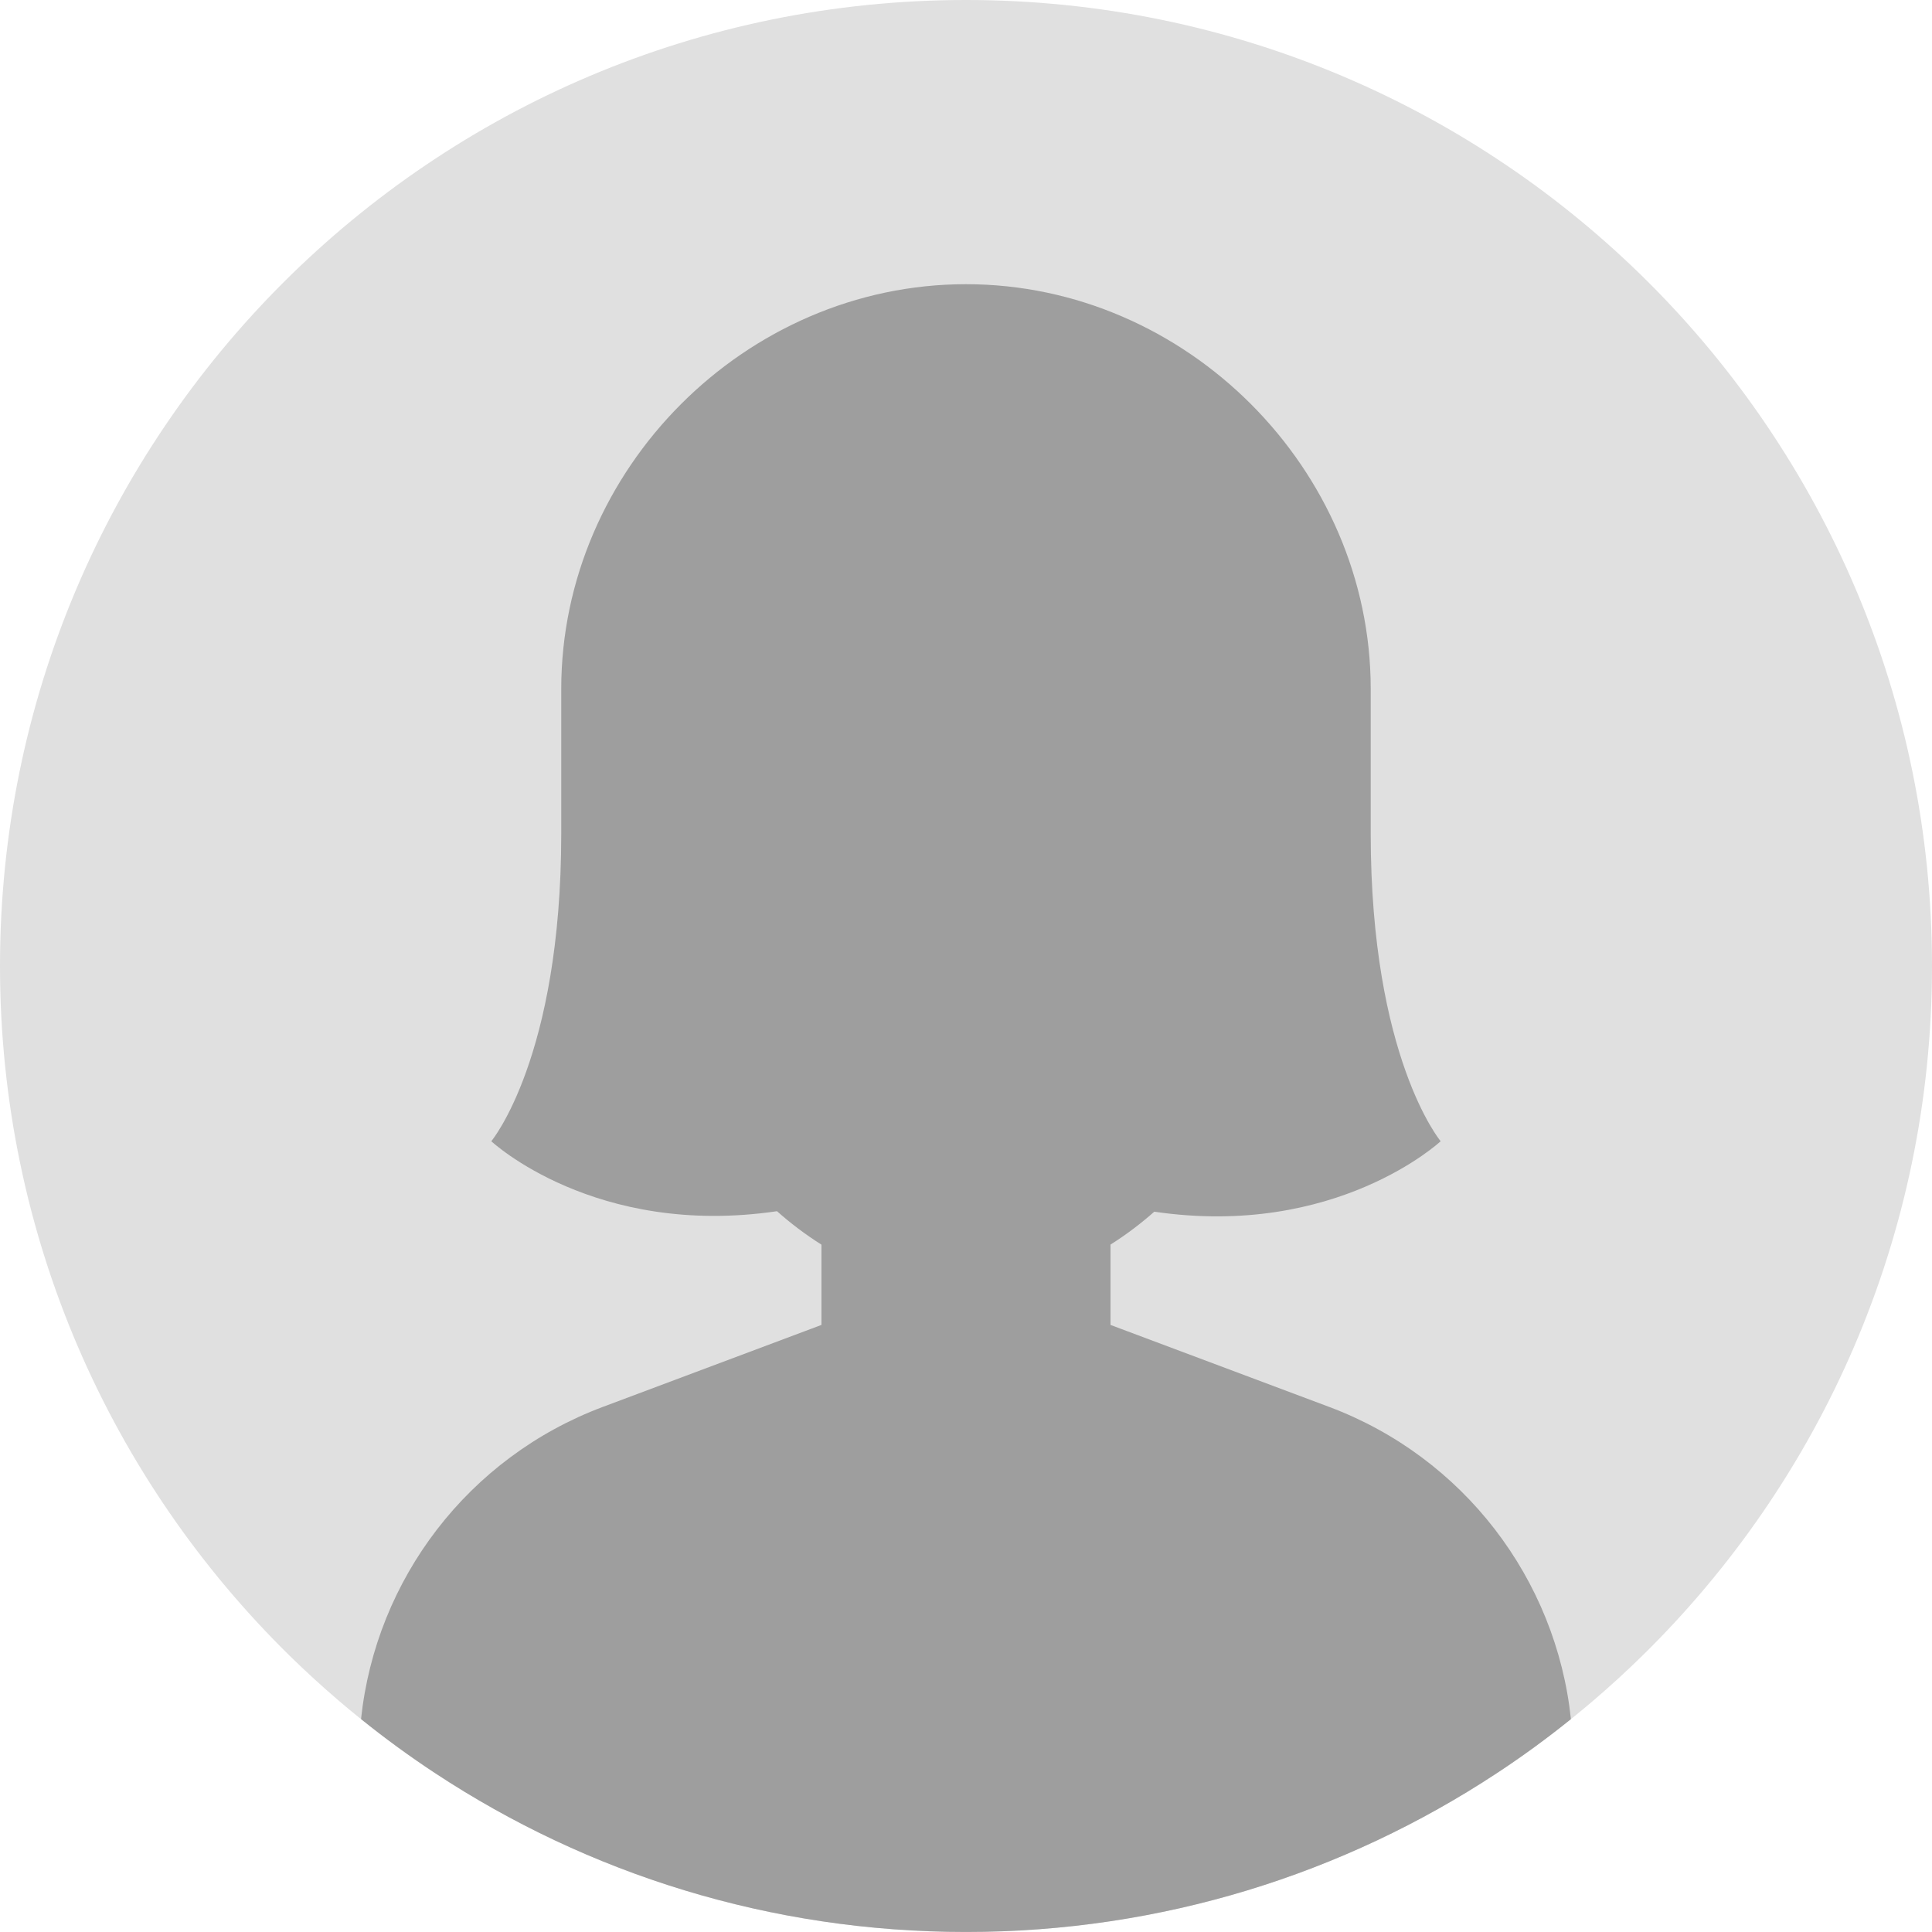
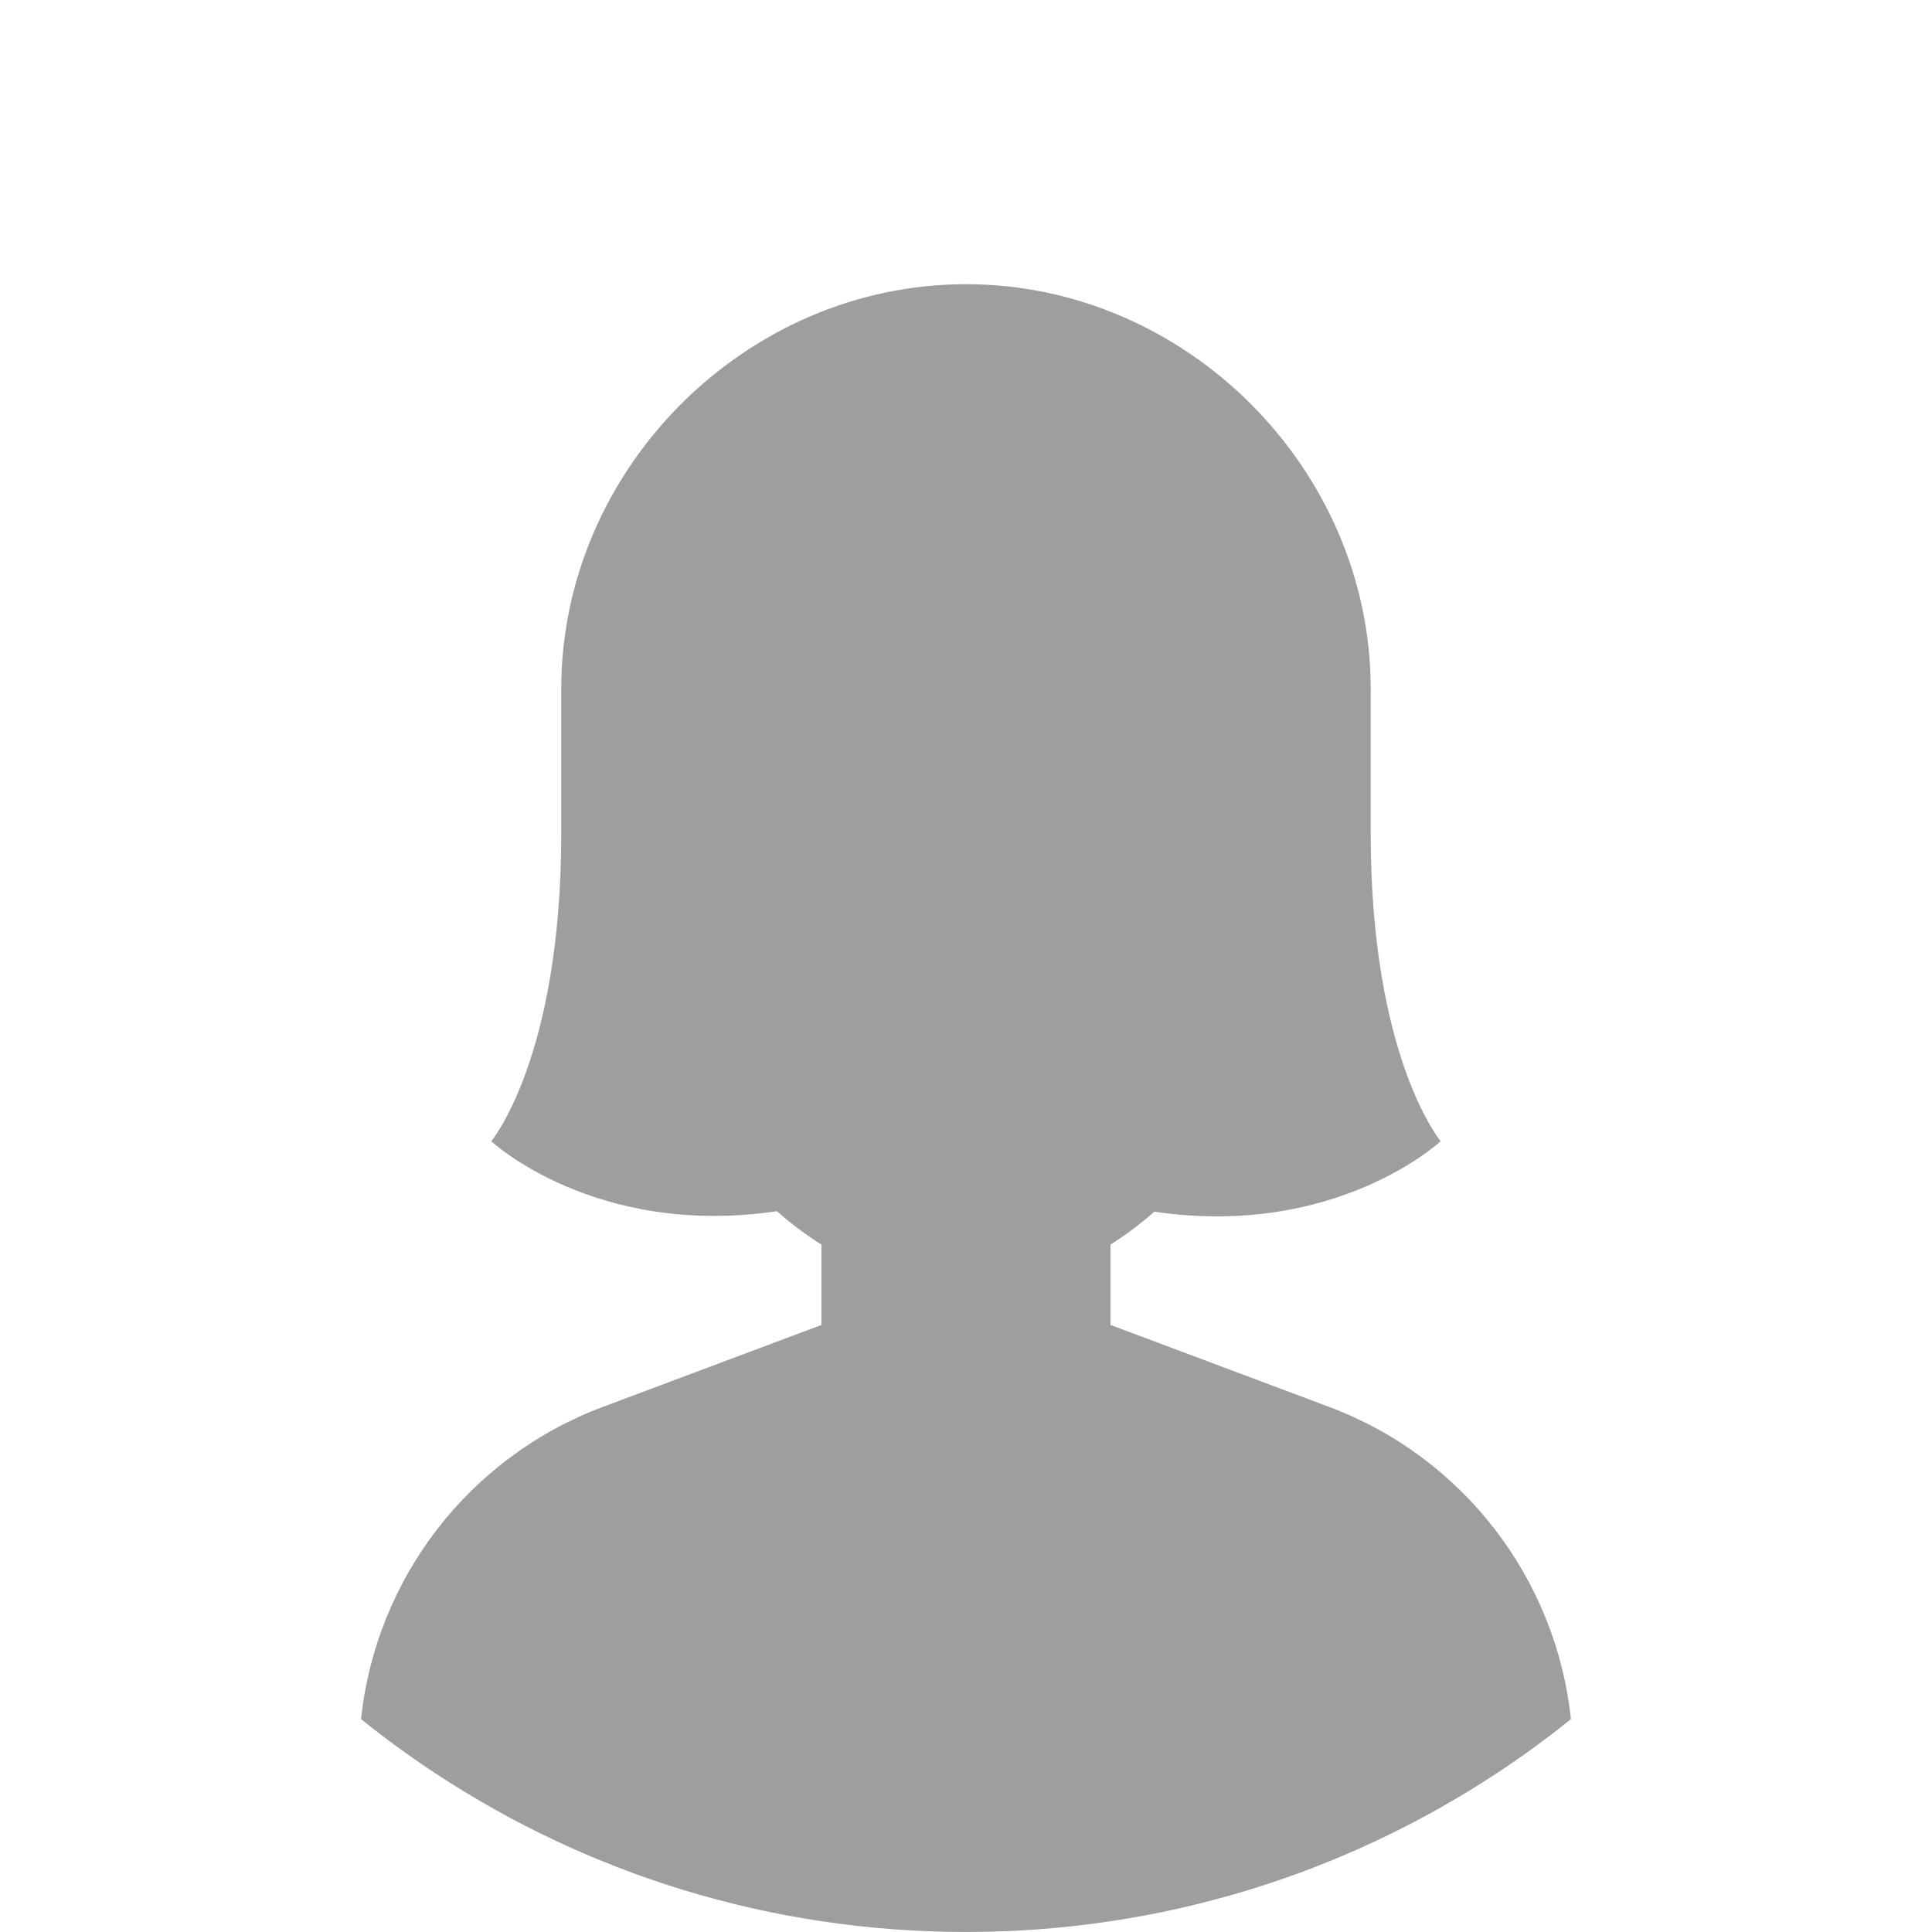
<svg xmlns="http://www.w3.org/2000/svg" id="Layer_2" data-name="Layer 2" viewBox="0 0 917.52 917.52">
  <defs>
    <style>      .cls-1 {        fill: #e0e0e0;      }      .cls-2 {        fill: #9e9e9e;      }    </style>
  </defs>
  <g id="Objects">
    <g>
-       <path class="cls-1" d="M917.52,458.76c0,128.36-52.72,244.4-137.68,327.66-7.47,7.32-15.2,14.39-23.16,21.19-3.17,2.71-6.37,5.39-9.62,8-.34.28-.67.54-1.01.8-11.37,9.16-23.18,17.8-35.42,25.83-72.3,47.59-158.86,75.27-251.88,75.27s-179.58-27.68-251.88-75.27c-12.23-8.04-24.05-16.67-35.42-25.83-.34-.26-.67-.53-1.01-.8-3.25-2.61-6.45-5.29-9.62-8-7.96-6.8-15.69-13.88-23.16-21.19C52.72,703.15,0,587.12,0,458.76,0,205.39,205.39,0,458.76,0s458.76,205.39,458.76,458.76Z" />
      <path class="cls-2" d="M746.06,816.41c-11.37,9.16-23.18,17.8-35.42,25.83-72.3,47.59-158.86,75.27-251.88,75.27s-179.58-27.68-251.88-75.27c-12.23-8.04-24.05-16.67-35.42-25.83,7.04-66.61,51.08-124.36,114.8-148.25l103.85-38.94v-38.13c-7.75-4.89-14.75-10.23-21.11-15.88-86.46,12.74-135.68-33.23-135.68-33.23,0,0,33.19-39.63,33.22-145.98v-68.83c0-104.2,87.41-192.2,192.21-192.2s192.21,88,192.21,192.2v68.83c.04,106.35,33.22,145.98,33.22,145.98,0,0-49.53,46.2-136,33.46-6.27,5.55-13.18,10.81-20.8,15.63v38.15l103.87,38.94c63.71,23.89,107.75,81.64,114.79,148.25Z" />
    </g>
  </g>
</svg>